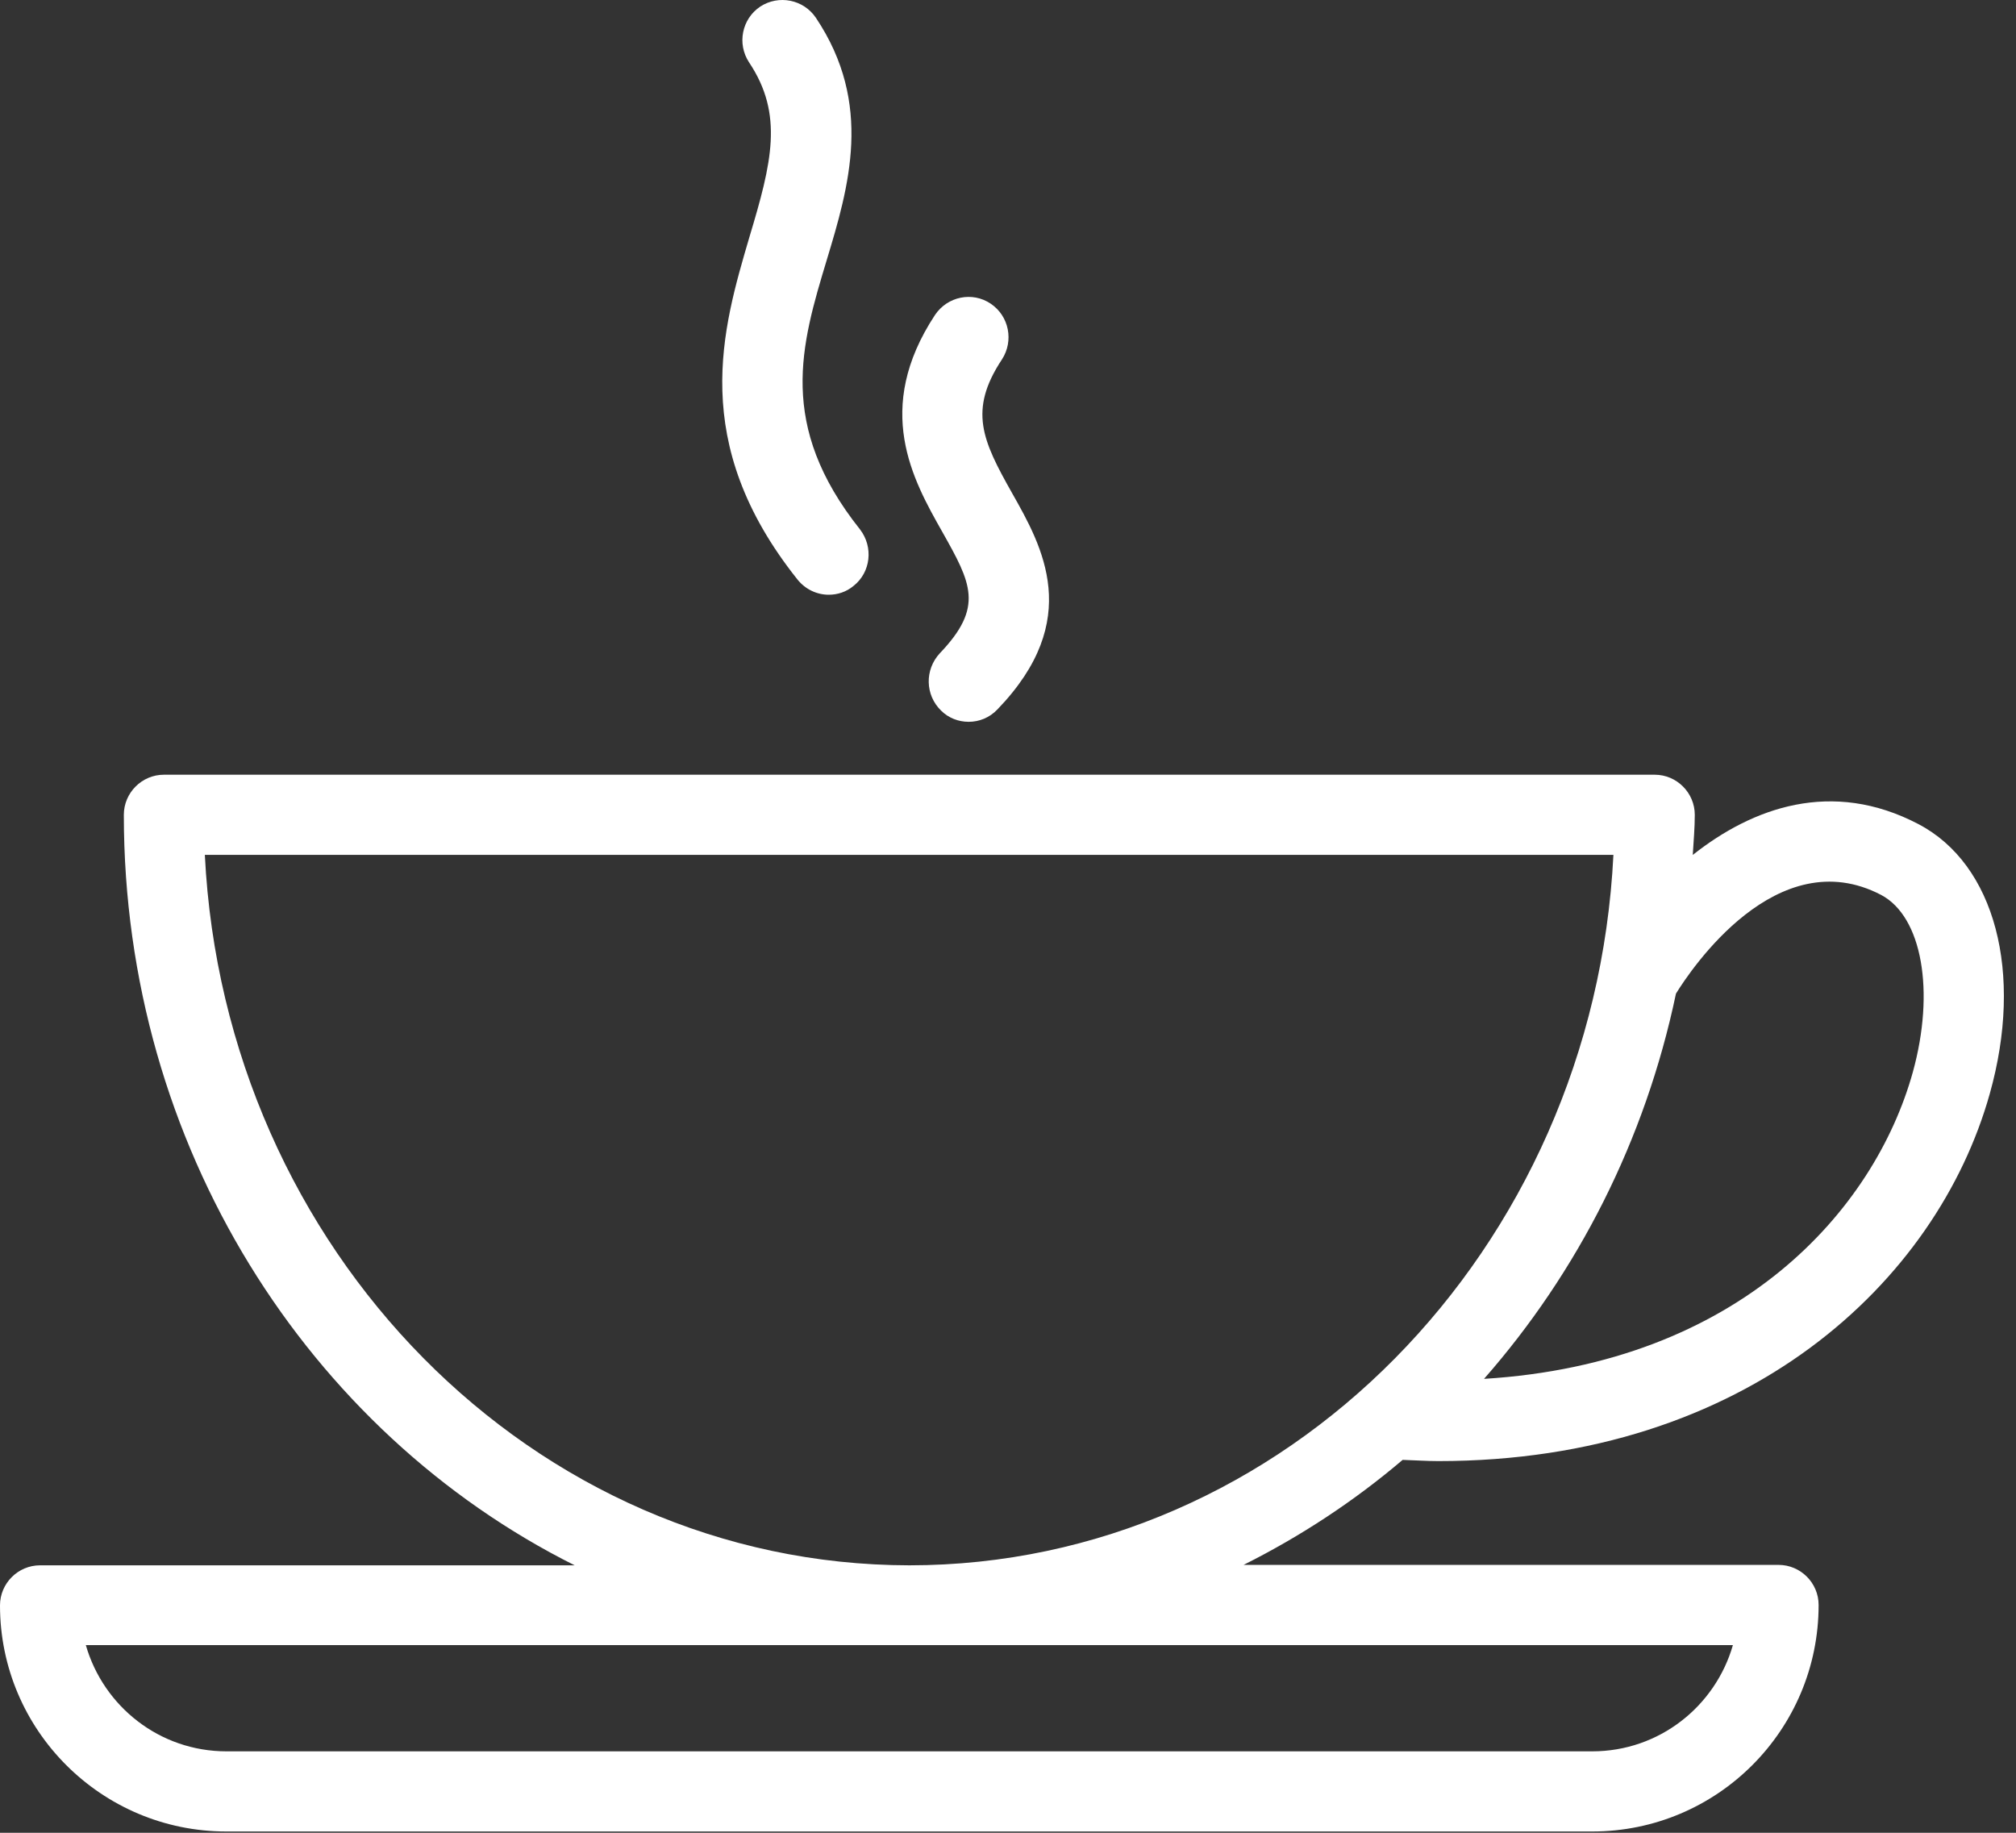
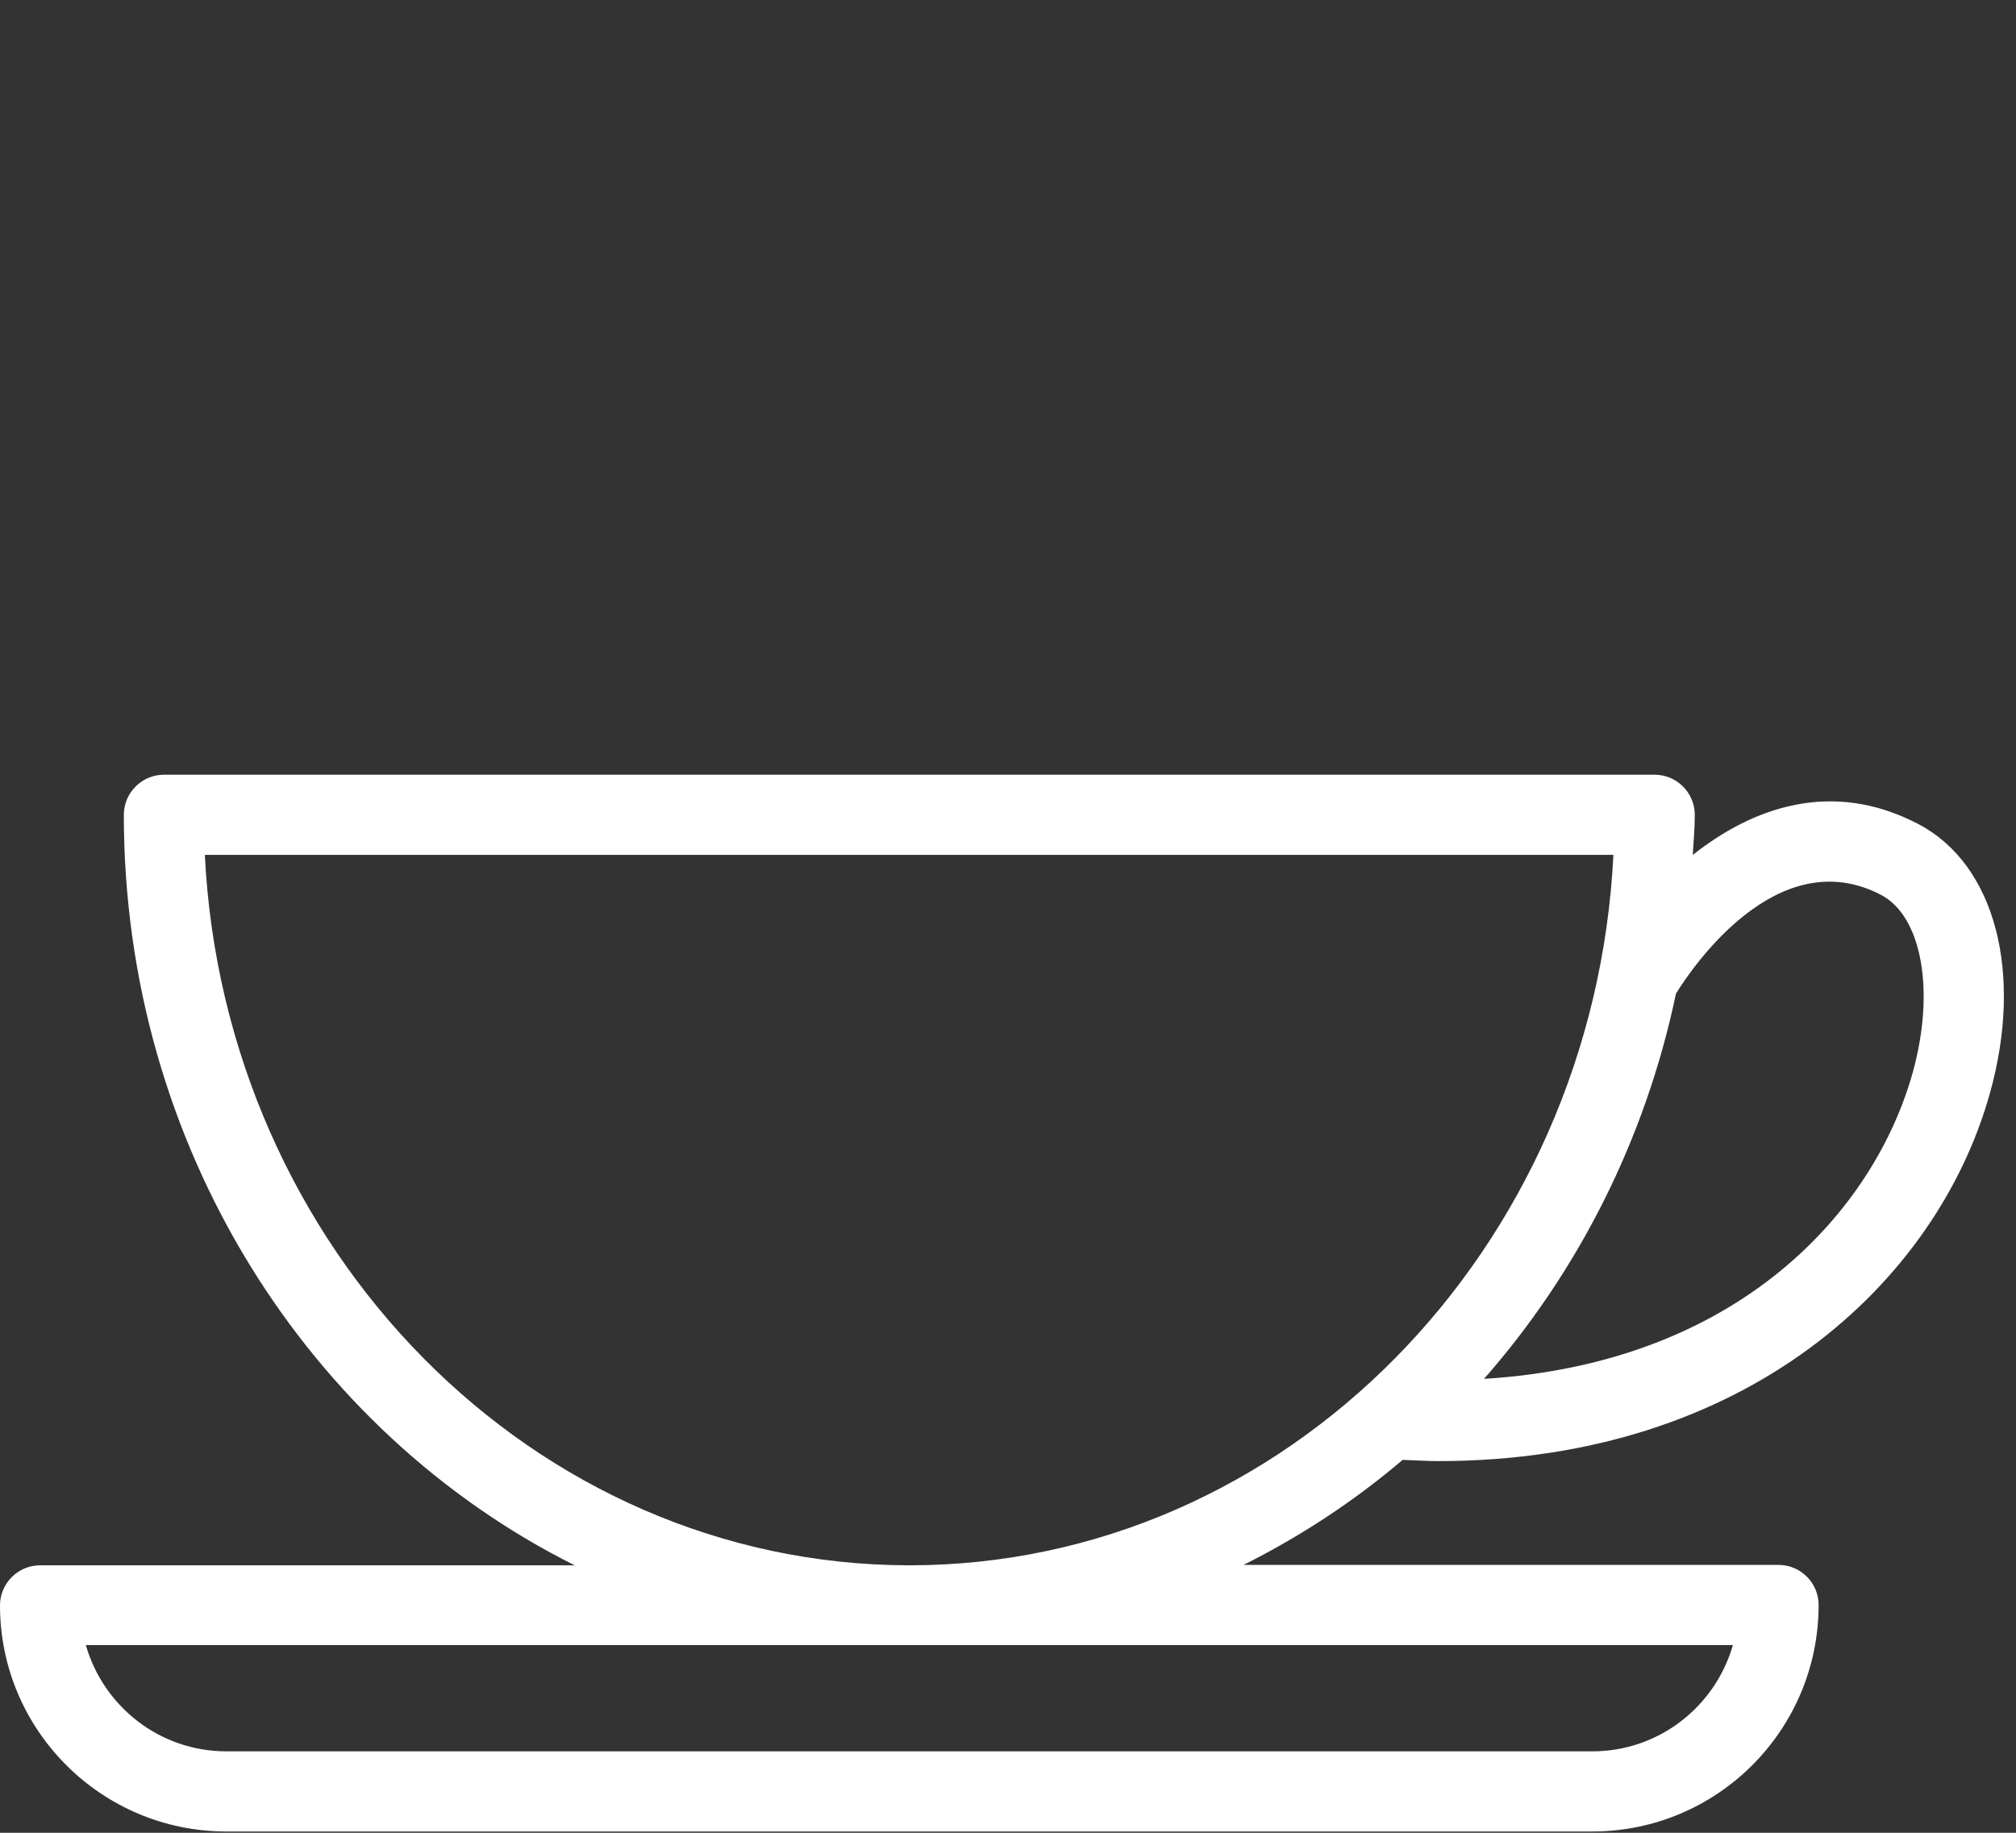
<svg xmlns="http://www.w3.org/2000/svg" width="33" height="30" viewBox="0 0 33 30" fill="none">
  <rect x="0" y="0" width="33" height="30" fill="#333333" stroke="none" />
  <path d="M3.707 29.979H26.063C28.11 29.979 29.769 28.319 29.769 26.271C29.769 25.91 29.474 25.615 29.113 25.615H20.356C21.287 25.149 22.166 24.572 22.96 23.896C23.157 23.902 23.354 23.916 23.544 23.916C28.608 23.916 31.71 20.969 32.57 17.905C33.128 15.923 32.656 14.145 31.402 13.489C29.985 12.747 28.687 13.22 27.709 13.994C27.722 13.771 27.742 13.554 27.742 13.338C27.742 12.977 27.447 12.681 27.086 12.681H2.683C2.322 12.681 2.027 12.977 2.027 13.338C2.027 18.764 5.051 23.444 9.407 25.622H0.656C0.295 25.622 0 25.917 0 26.278C0 28.319 1.66 29.979 3.706 29.979L3.707 29.979ZM30.793 14.649C31.462 15.004 31.678 16.224 31.311 17.55C30.681 19.814 28.47 22.314 24.292 22.57C25.82 20.831 26.929 18.672 27.434 16.264C27.677 15.87 29.087 13.757 30.793 14.649H30.793ZM3.353 13.993H26.41C26.089 20.464 21.038 25.622 14.885 25.622C8.725 25.615 3.674 20.457 3.353 13.993ZM28.366 26.928C28.077 27.931 27.159 28.667 26.063 28.667H3.707C2.612 28.667 1.693 27.931 1.405 26.928H28.366H28.366Z" fill="white" />
-   <path d="M13.054 9.486C13.185 9.65 13.376 9.735 13.566 9.735C13.71 9.735 13.854 9.689 13.972 9.59C14.254 9.368 14.3 8.954 14.077 8.665C12.72 6.959 13.113 5.647 13.533 4.256C13.894 3.061 14.3 1.703 13.356 0.292C13.153 -0.01 12.746 -0.089 12.444 0.108C12.142 0.311 12.063 0.718 12.261 1.02C12.831 1.873 12.634 2.661 12.267 3.881C11.828 5.377 11.264 7.241 13.054 9.486Z" fill="white" />
-   <path d="M15.404 11.631C15.528 11.755 15.692 11.815 15.856 11.815C16.027 11.815 16.198 11.749 16.328 11.611C17.739 10.148 17.063 8.947 16.565 8.068C16.08 7.208 15.85 6.716 16.401 5.883C16.597 5.581 16.519 5.174 16.217 4.971C15.915 4.767 15.509 4.853 15.306 5.154C14.289 6.697 14.945 7.858 15.424 8.705C15.896 9.545 16.112 9.932 15.384 10.693C15.135 10.962 15.142 11.375 15.404 11.631L15.404 11.631Z" fill="white" />
</svg>